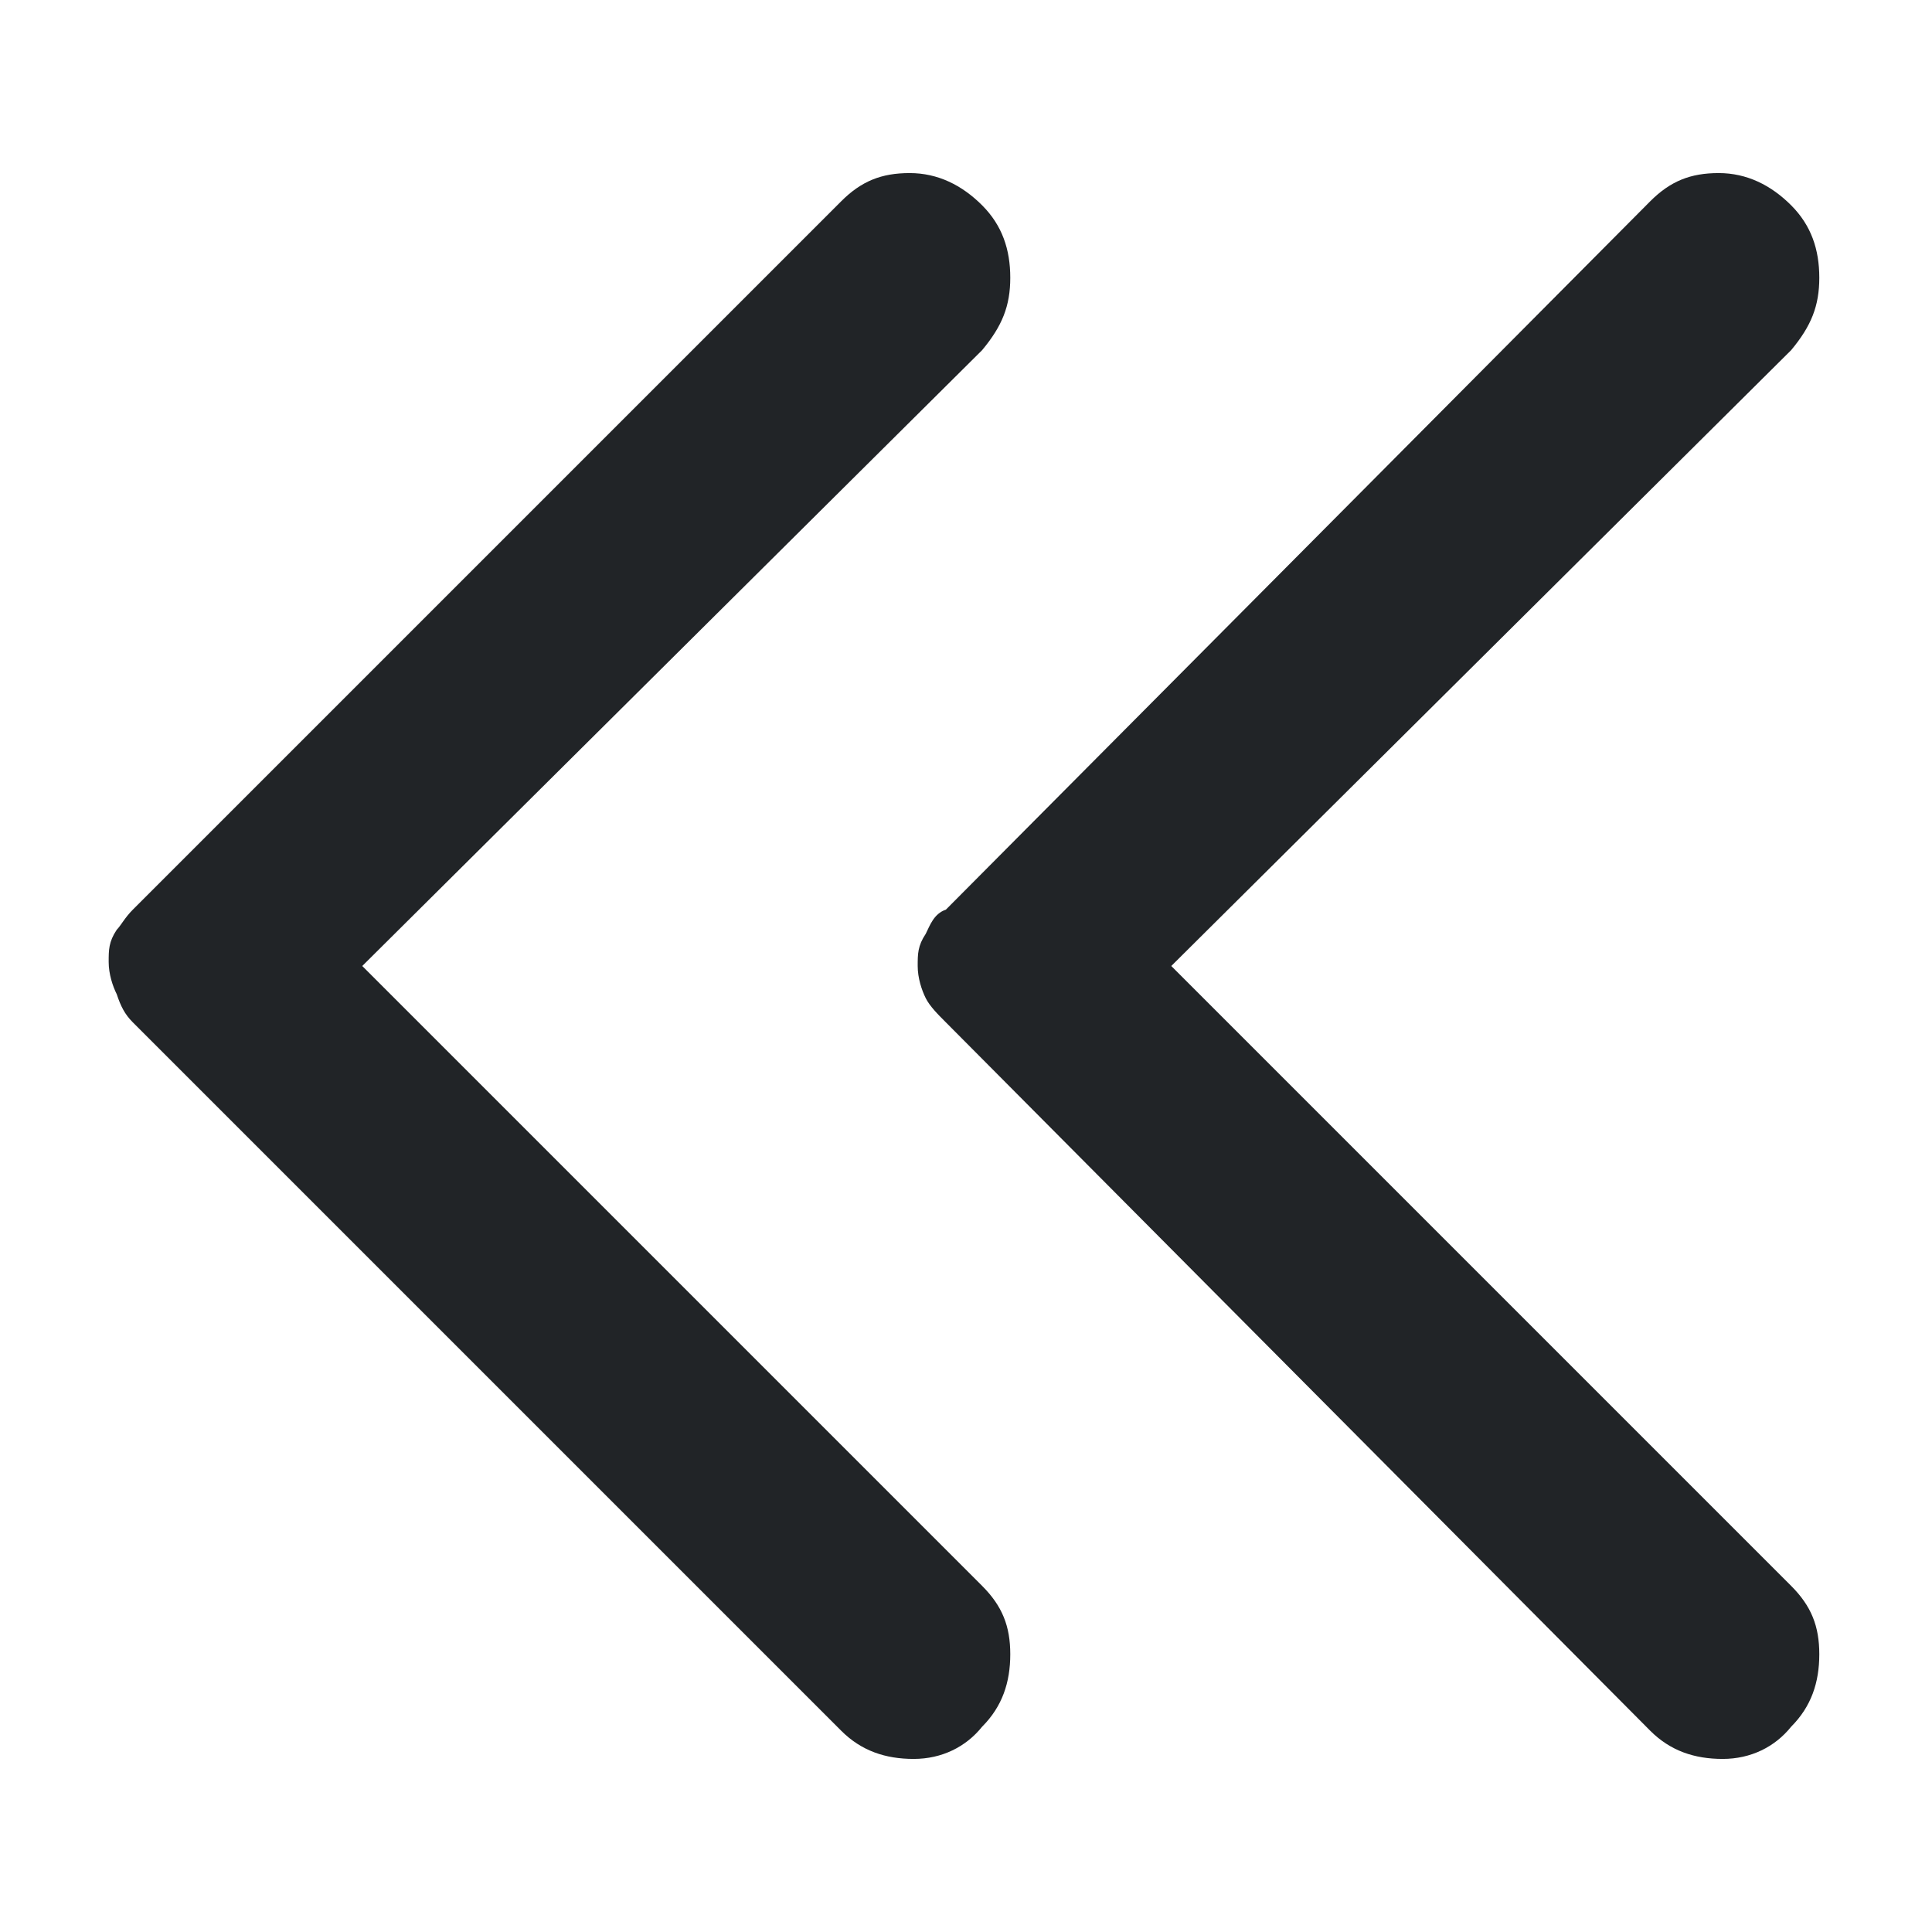
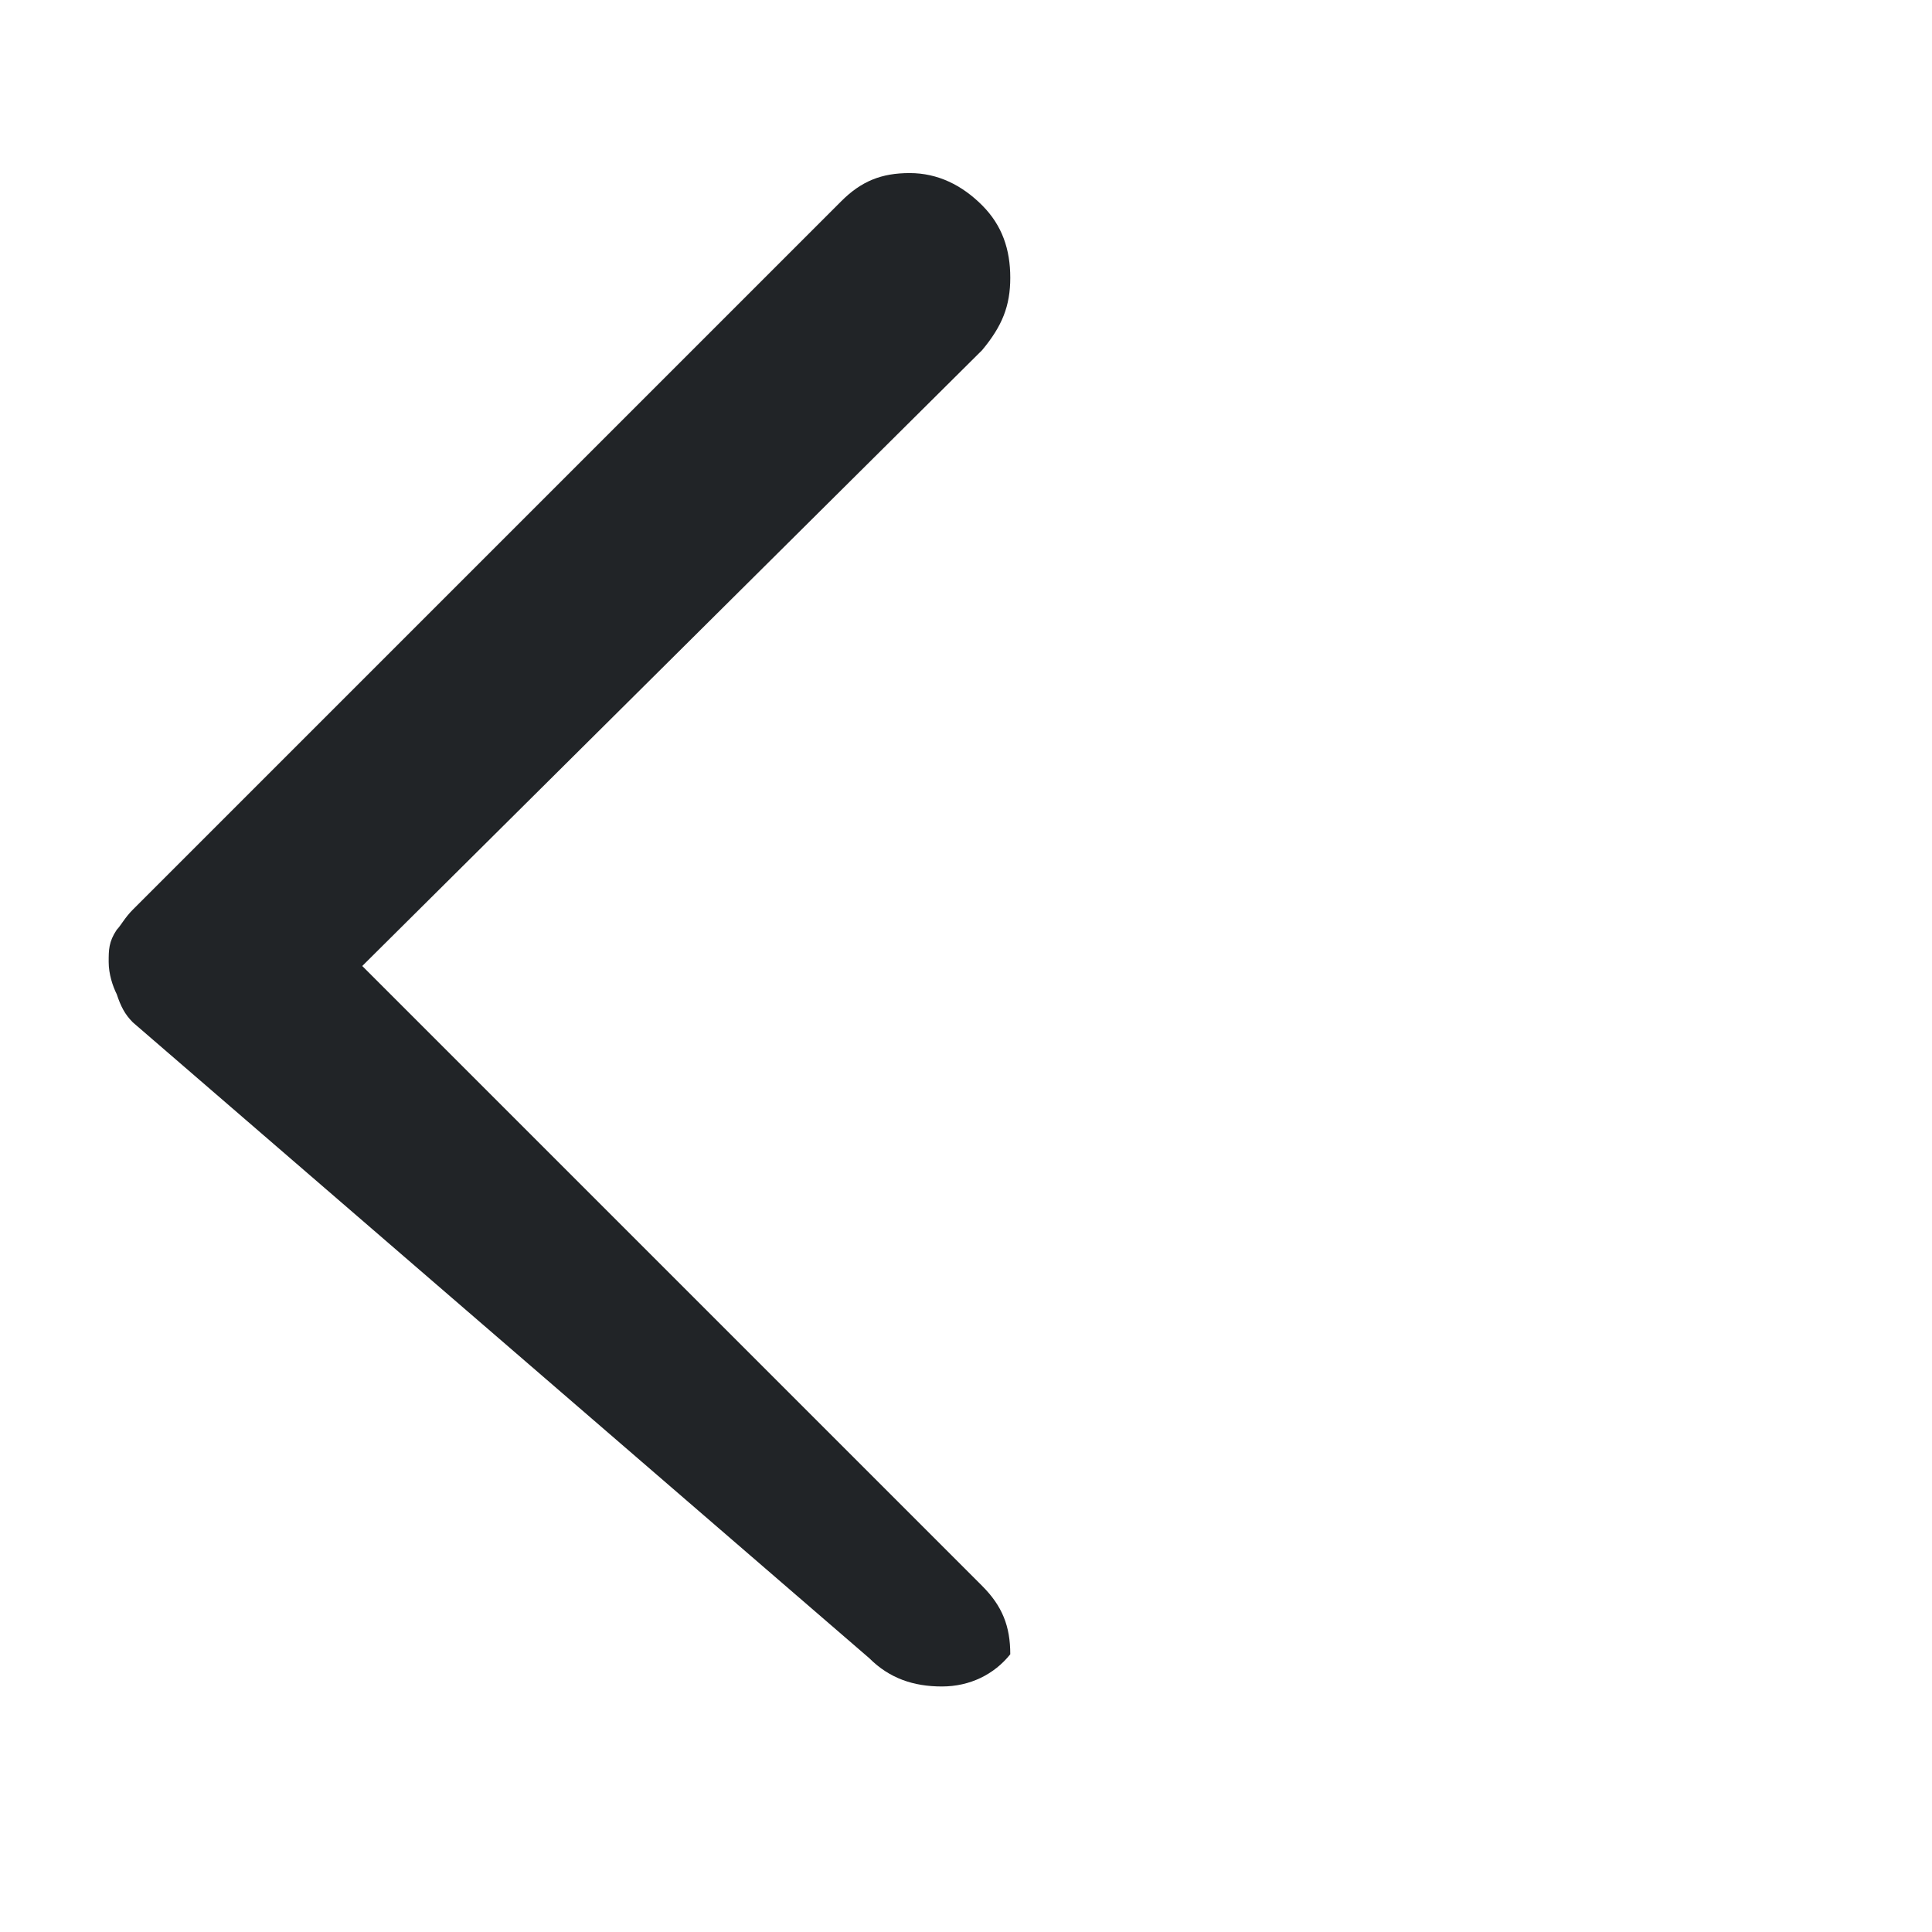
<svg xmlns="http://www.w3.org/2000/svg" version="1.1" id="Capa_1" x="0px" y="0px" viewBox="0 0 48 48" style="enable-background:new 0 0 48 48;" xml:space="preserve">
  <g fill="#212427">
-     <path d="M24.4,5.1c0.5,0.5,0.7,1.1,0.7,1.8c0,0.7-0.2,1.2-0.7,1.8L9,24l15.4,15.4c0.5,0.5,0.7,1,0.7,1.7   c0,0.7-0.2,1.3-0.7,1.8c-0.4,0.5-1,0.8-1.7,0.8c-0.7,0-1.3-0.2-1.8-0.7L3.3,25.4C3.1,25.2,3,25,2.9,24.7c-0.1-0.2-0.2-0.5-0.2-0.8   s0-0.5,0.2-0.8C3,23,3.1,22.8,3.3,22.6L20.9,5c0.5-0.5,1-0.7,1.7-0.7C23.3,4.3,23.9,4.6,24.4,5.1z" />
-     <path d="M44.5,5.1c0.5,0.5,0.7,1.1,0.7,1.8c0,0.7-0.2,1.2-0.7,1.8L29.1,24l15.4,15.4c0.5,0.5,0.7,1,0.7,1.7   c0,0.7-0.2,1.3-0.7,1.8c-0.4,0.5-1,0.8-1.7,0.8c-0.7,0-1.3-0.2-1.8-0.7L23.5,25.4c-0.2-0.2-0.4-0.4-0.5-0.6   c-0.1-0.2-0.2-0.5-0.2-0.8s0-0.5,0.2-0.8c0.1-0.2,0.2-0.5,0.5-0.6L41,5c0.5-0.5,1-0.7,1.7-0.7C43.4,4.3,44,4.6,44.5,5.1z" />
+     <path d="M24.4,5.1c0.5,0.5,0.7,1.1,0.7,1.8c0,0.7-0.2,1.2-0.7,1.8L9,24l15.4,15.4c0.5,0.5,0.7,1,0.7,1.7   c-0.4,0.5-1,0.8-1.7,0.8c-0.7,0-1.3-0.2-1.8-0.7L3.3,25.4C3.1,25.2,3,25,2.9,24.7c-0.1-0.2-0.2-0.5-0.2-0.8   s0-0.5,0.2-0.8C3,23,3.1,22.8,3.3,22.6L20.9,5c0.5-0.5,1-0.7,1.7-0.7C23.3,4.3,23.9,4.6,24.4,5.1z" />
  </g>
</svg>